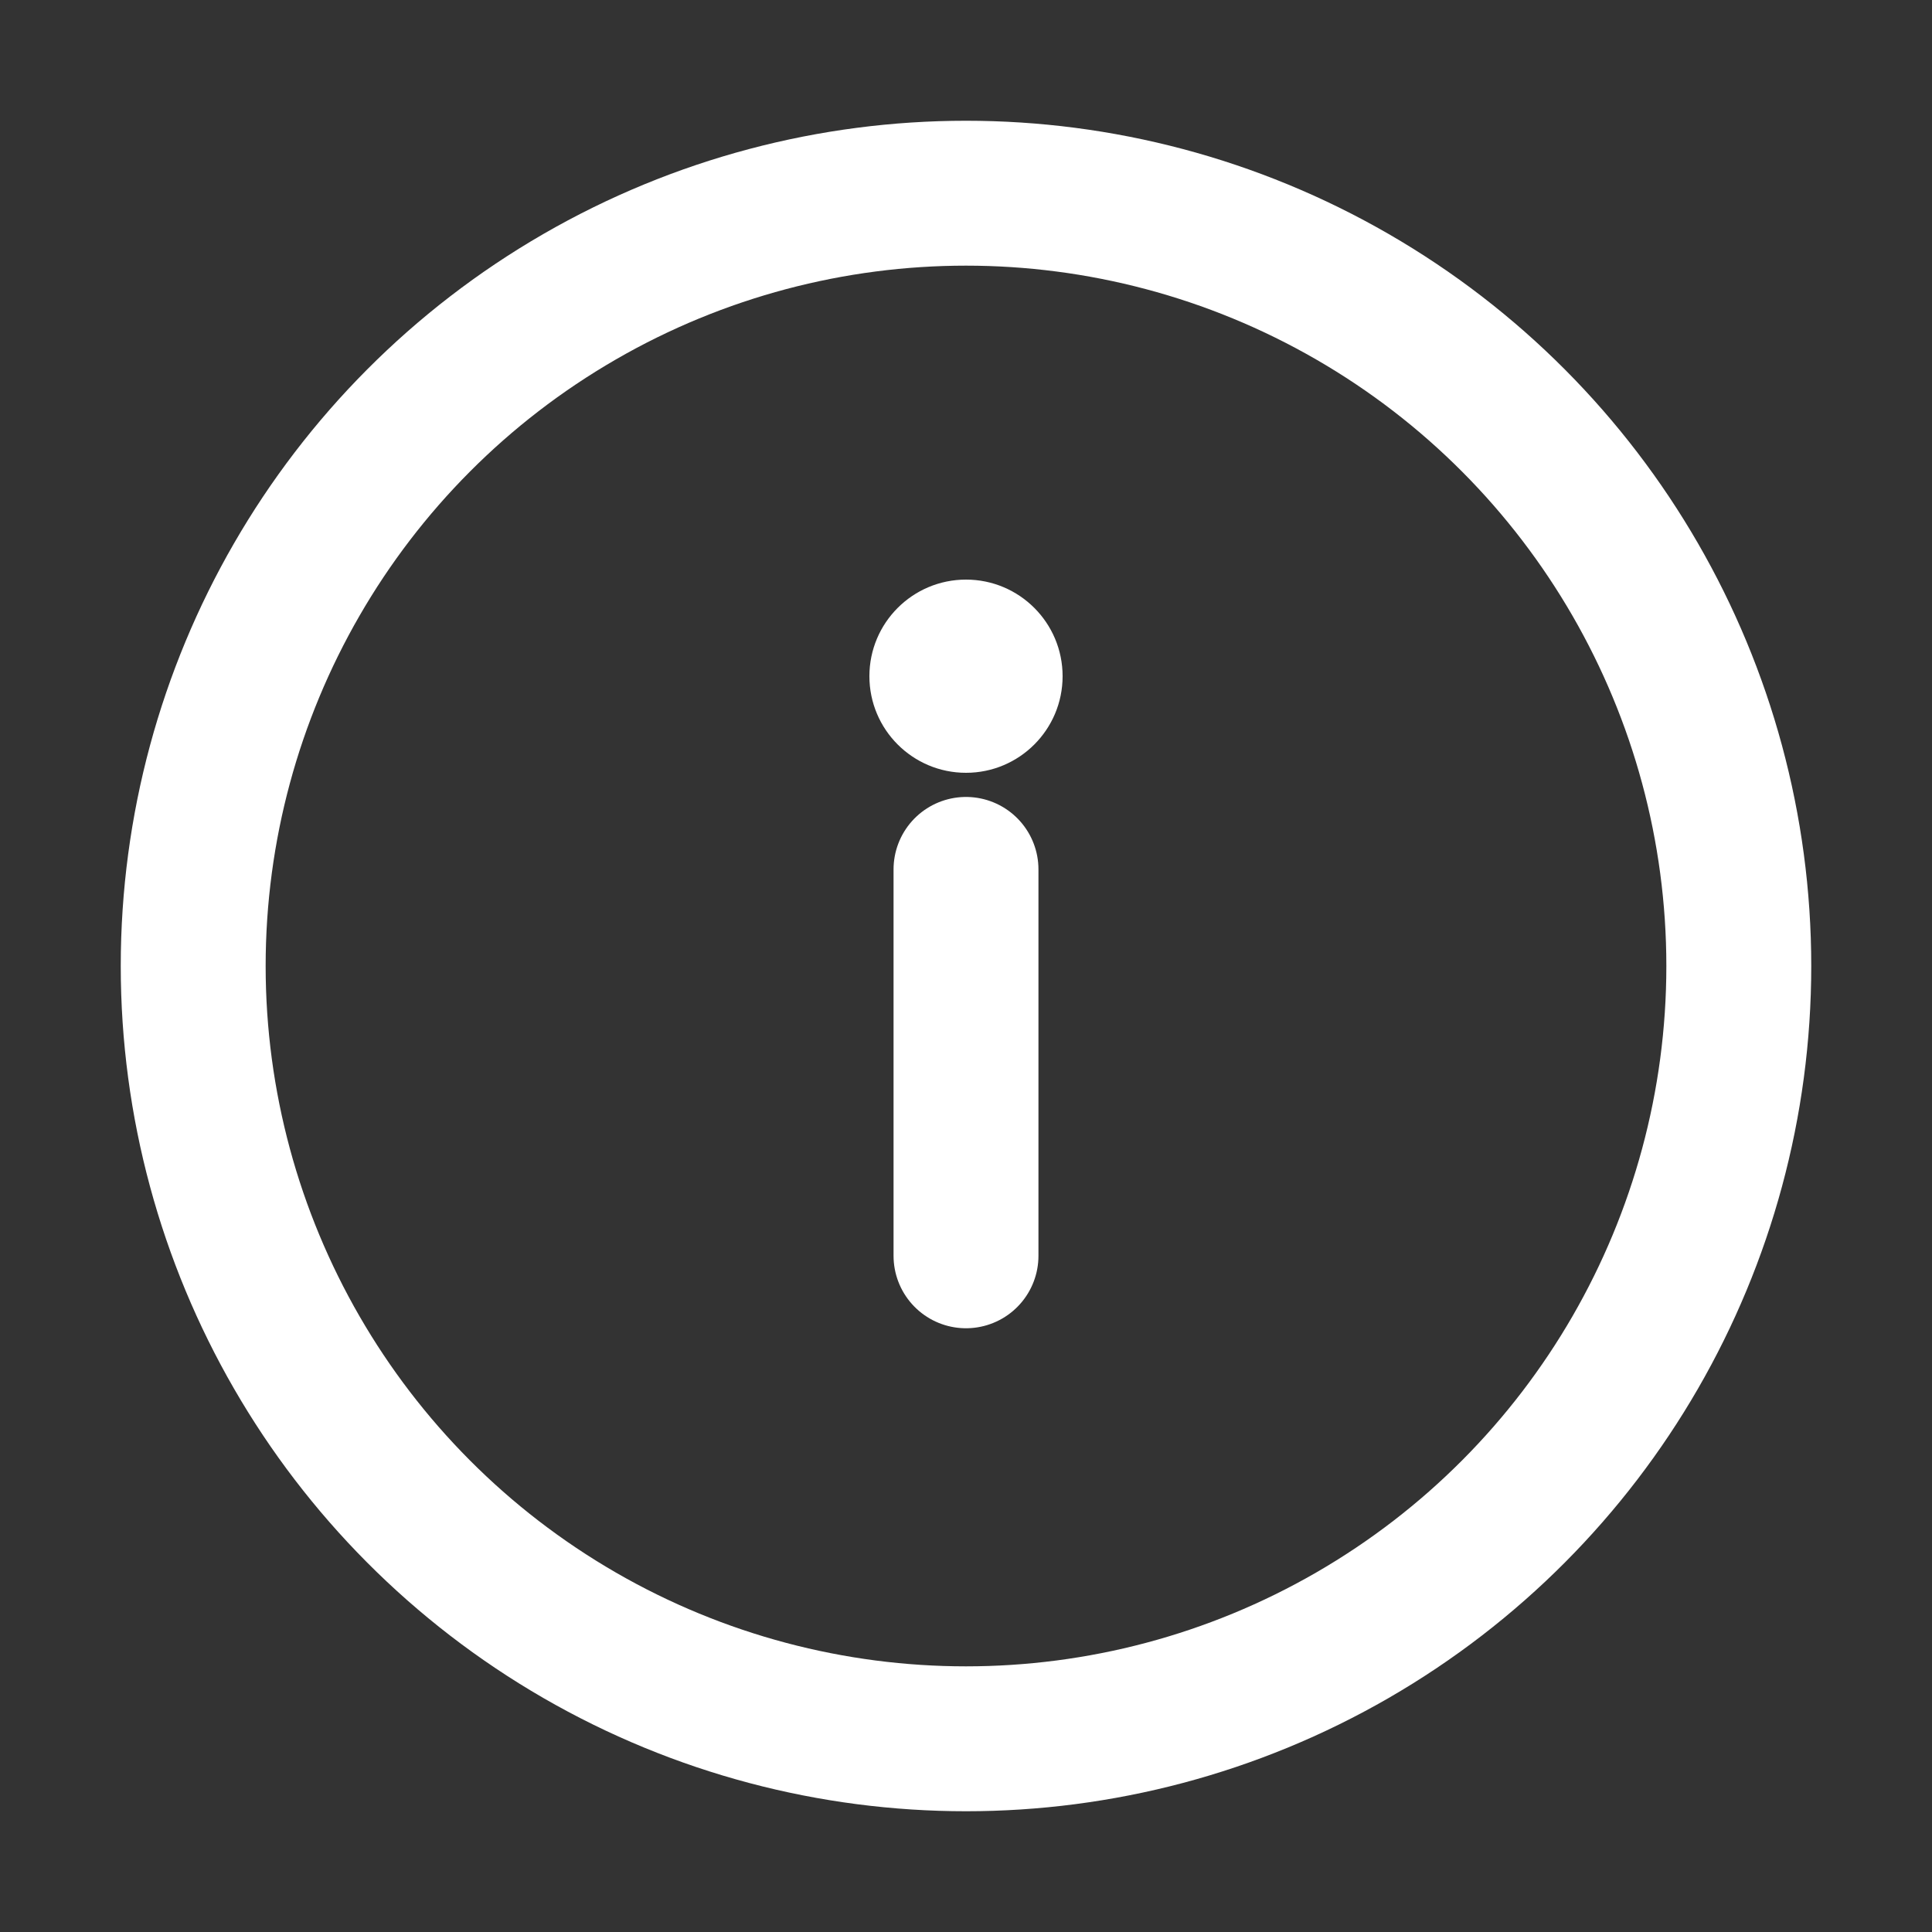
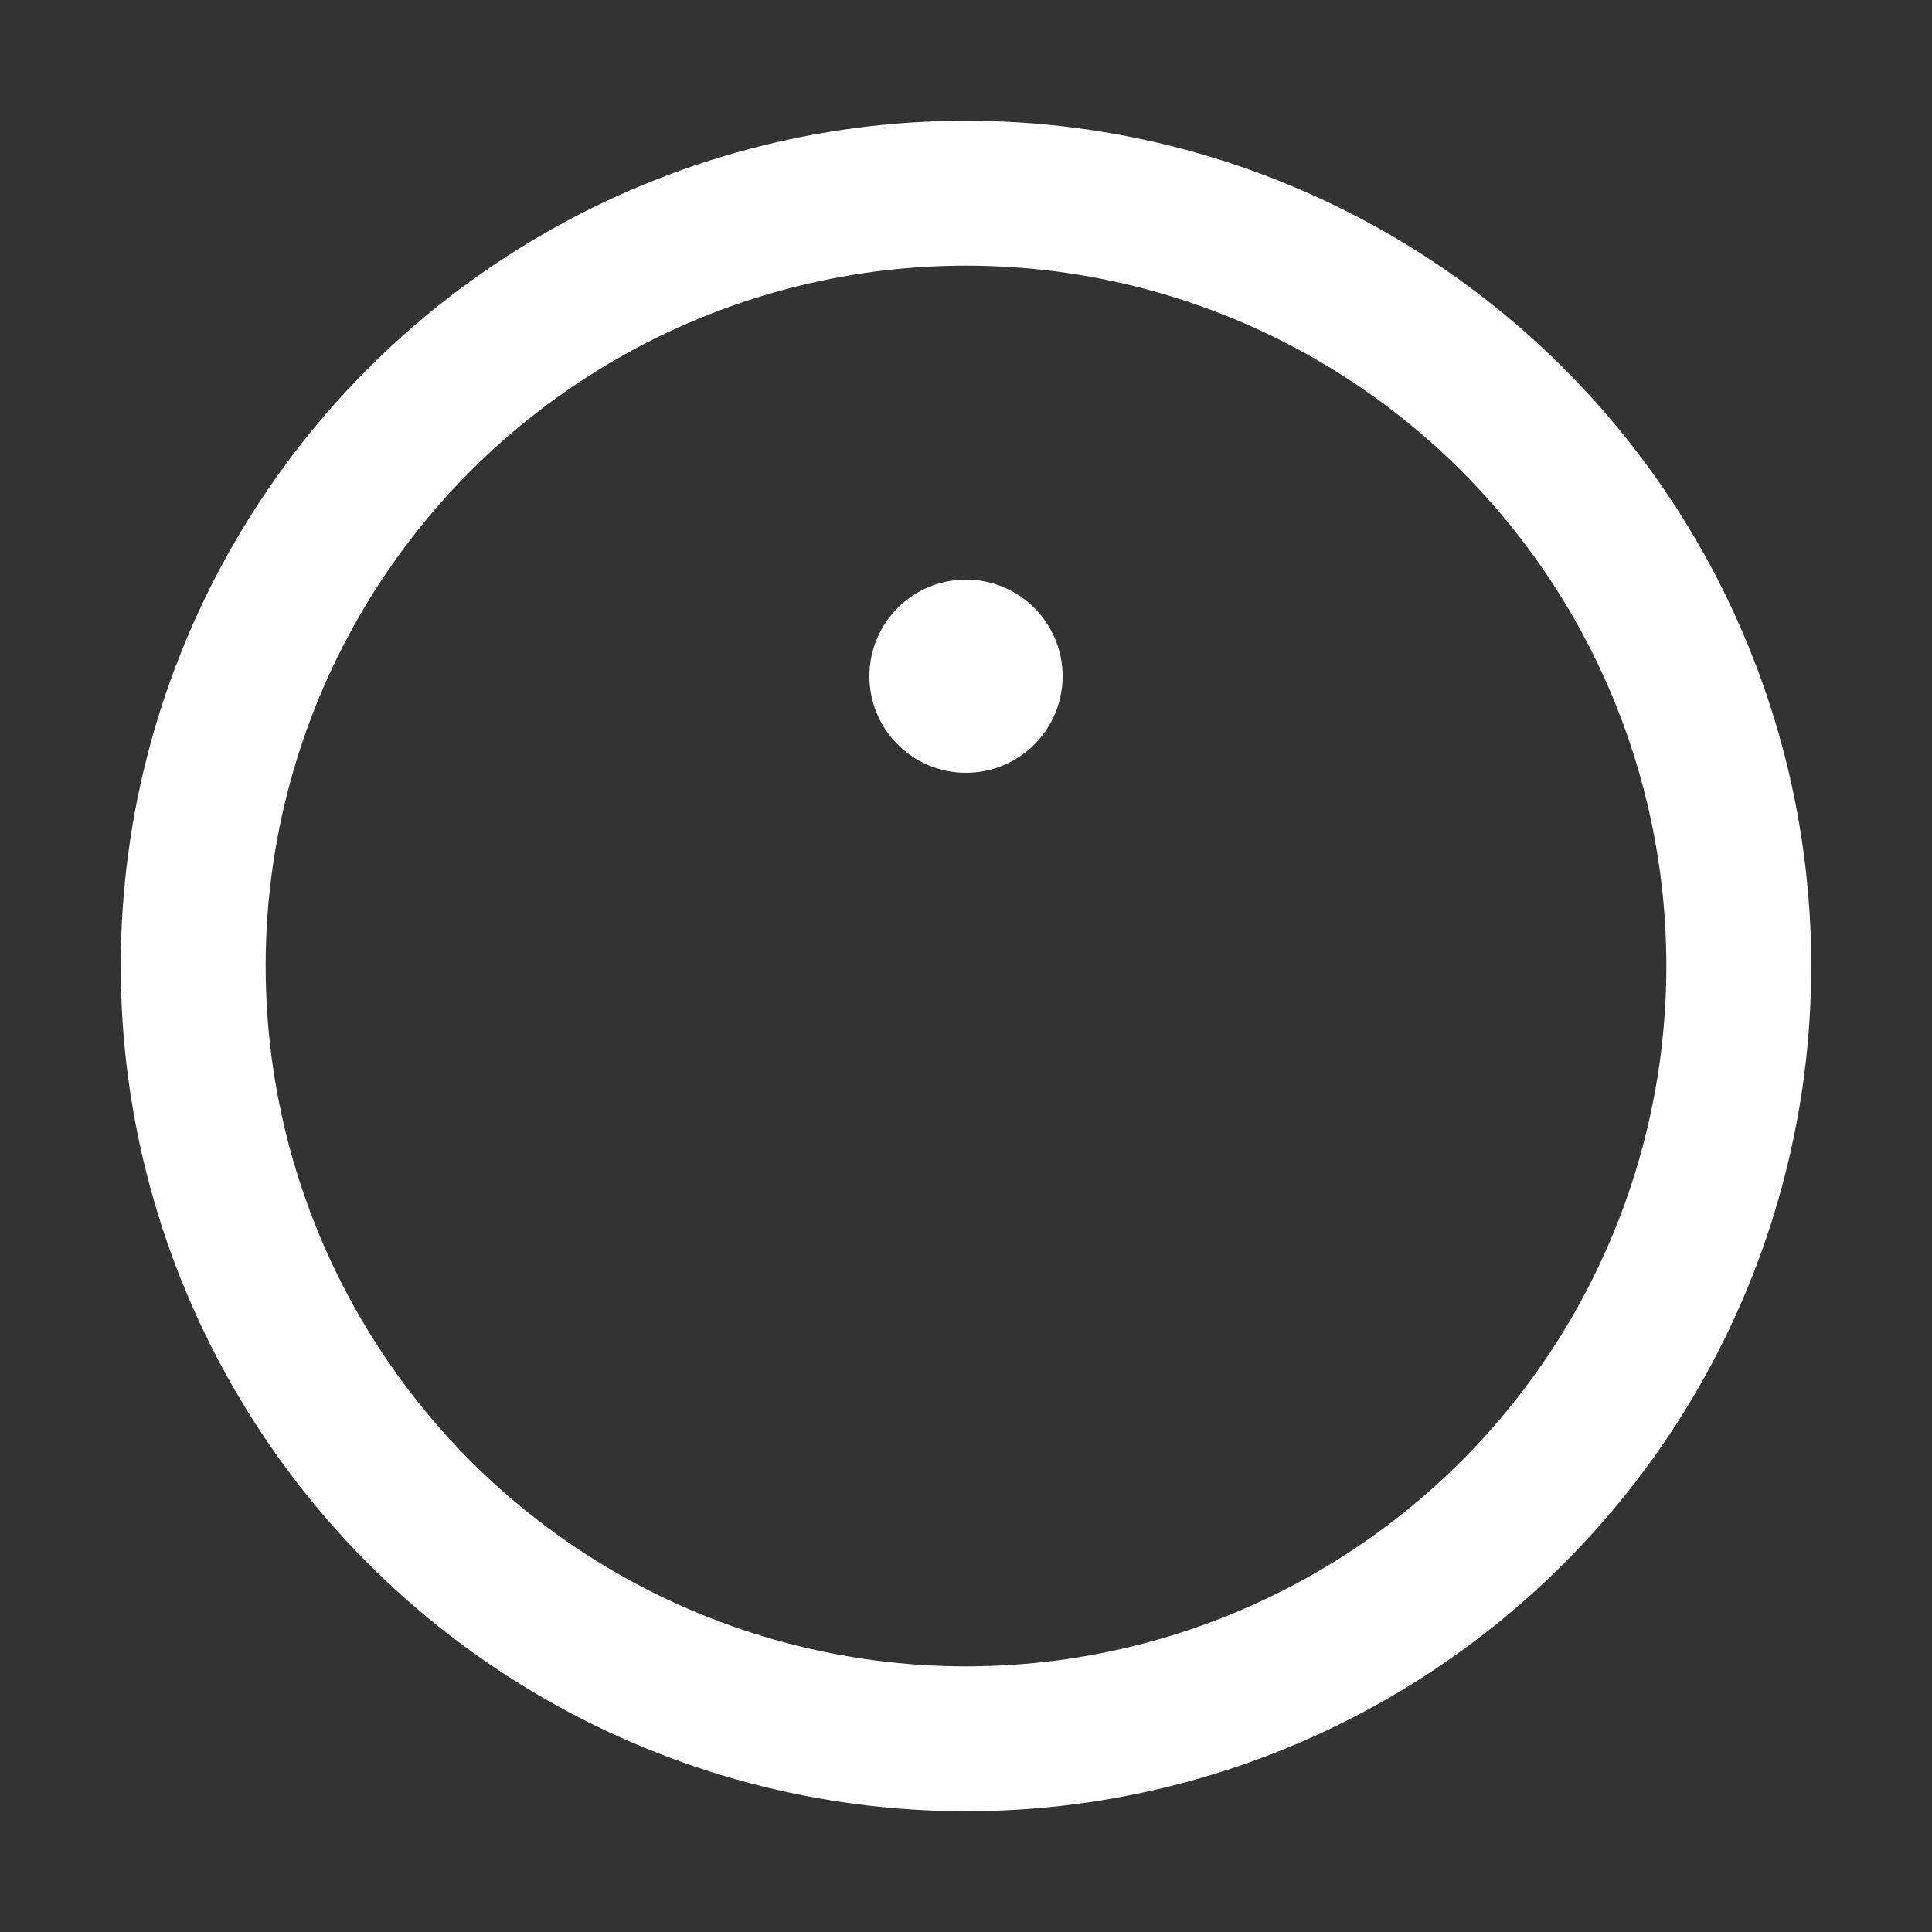
<svg xmlns="http://www.w3.org/2000/svg" width="20" height="20" viewBox="0 0 20 20" fill="none">
  <rect x="0" y="0" width="20" height="20" fill="#333333" stroke="none" />
  <circle cx="10" cy="10" r="8" stroke="#FFFFFF" stroke-width="1.5" fill="none" />
  <circle cx="10" cy="7" r="1" fill="#FFFFFF" />
-   <path d="M10 9v4" stroke="#FFFFFF" stroke-width="1.5" stroke-linecap="round" />
</svg>